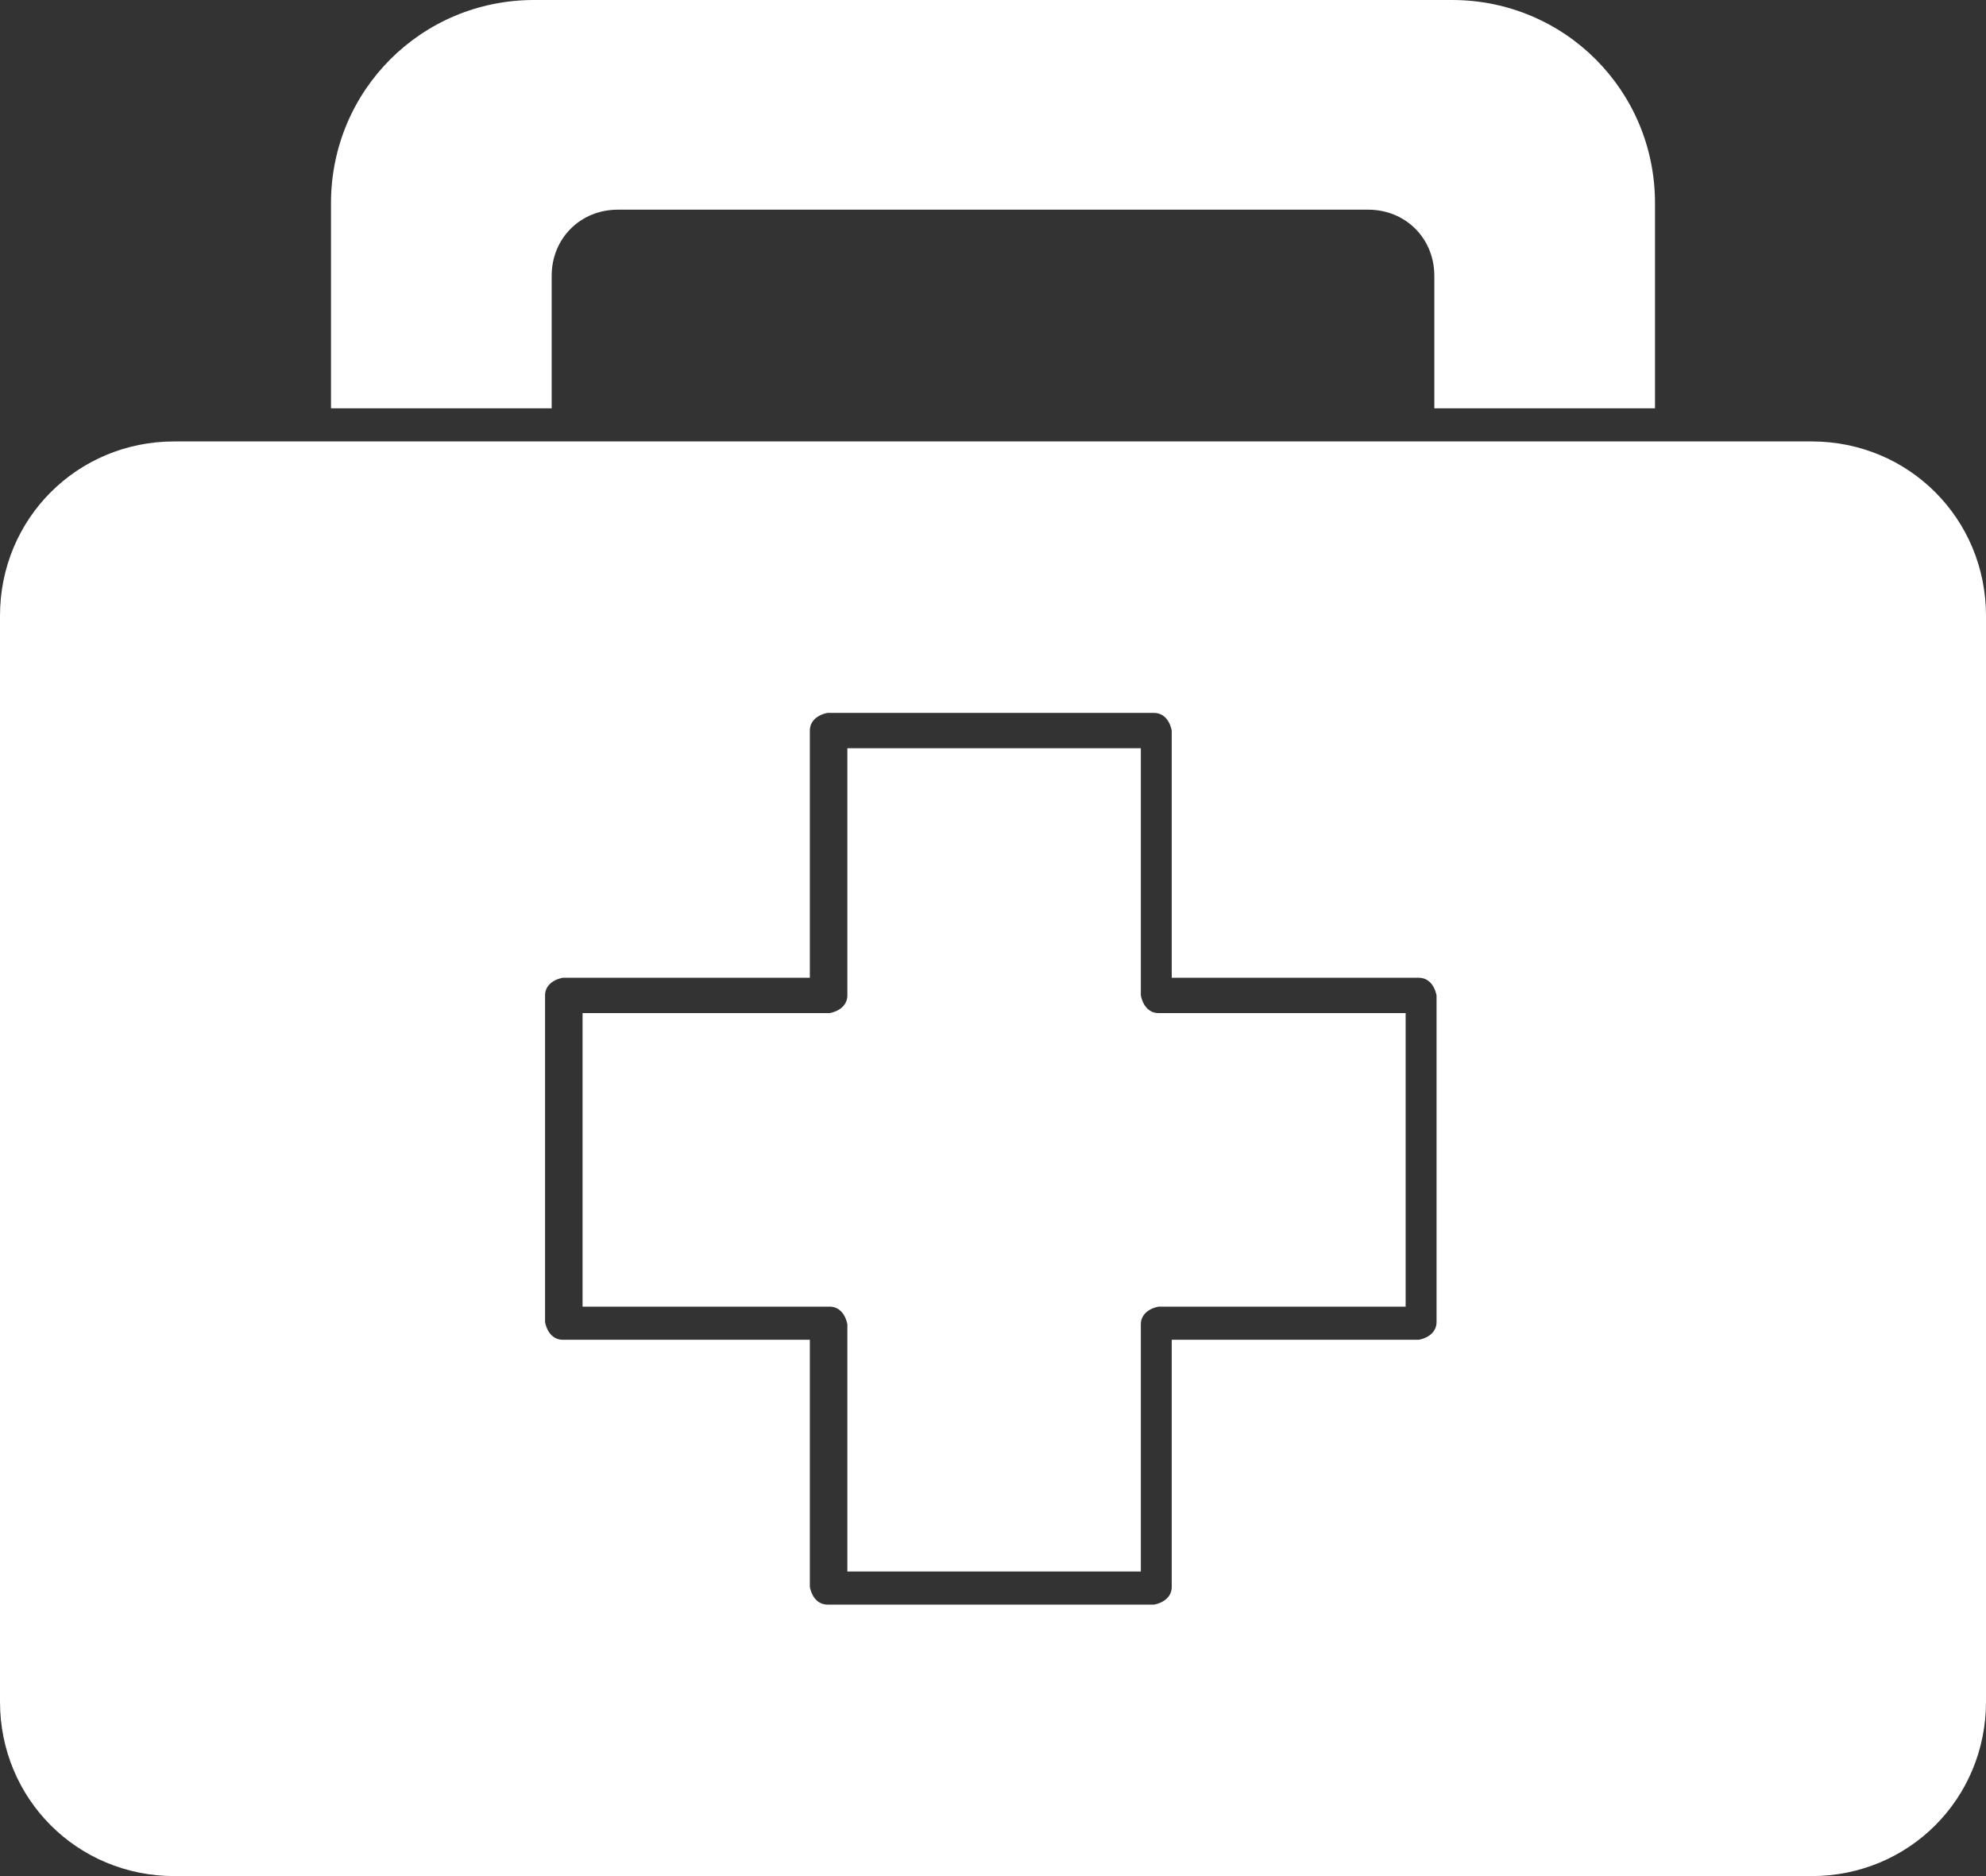
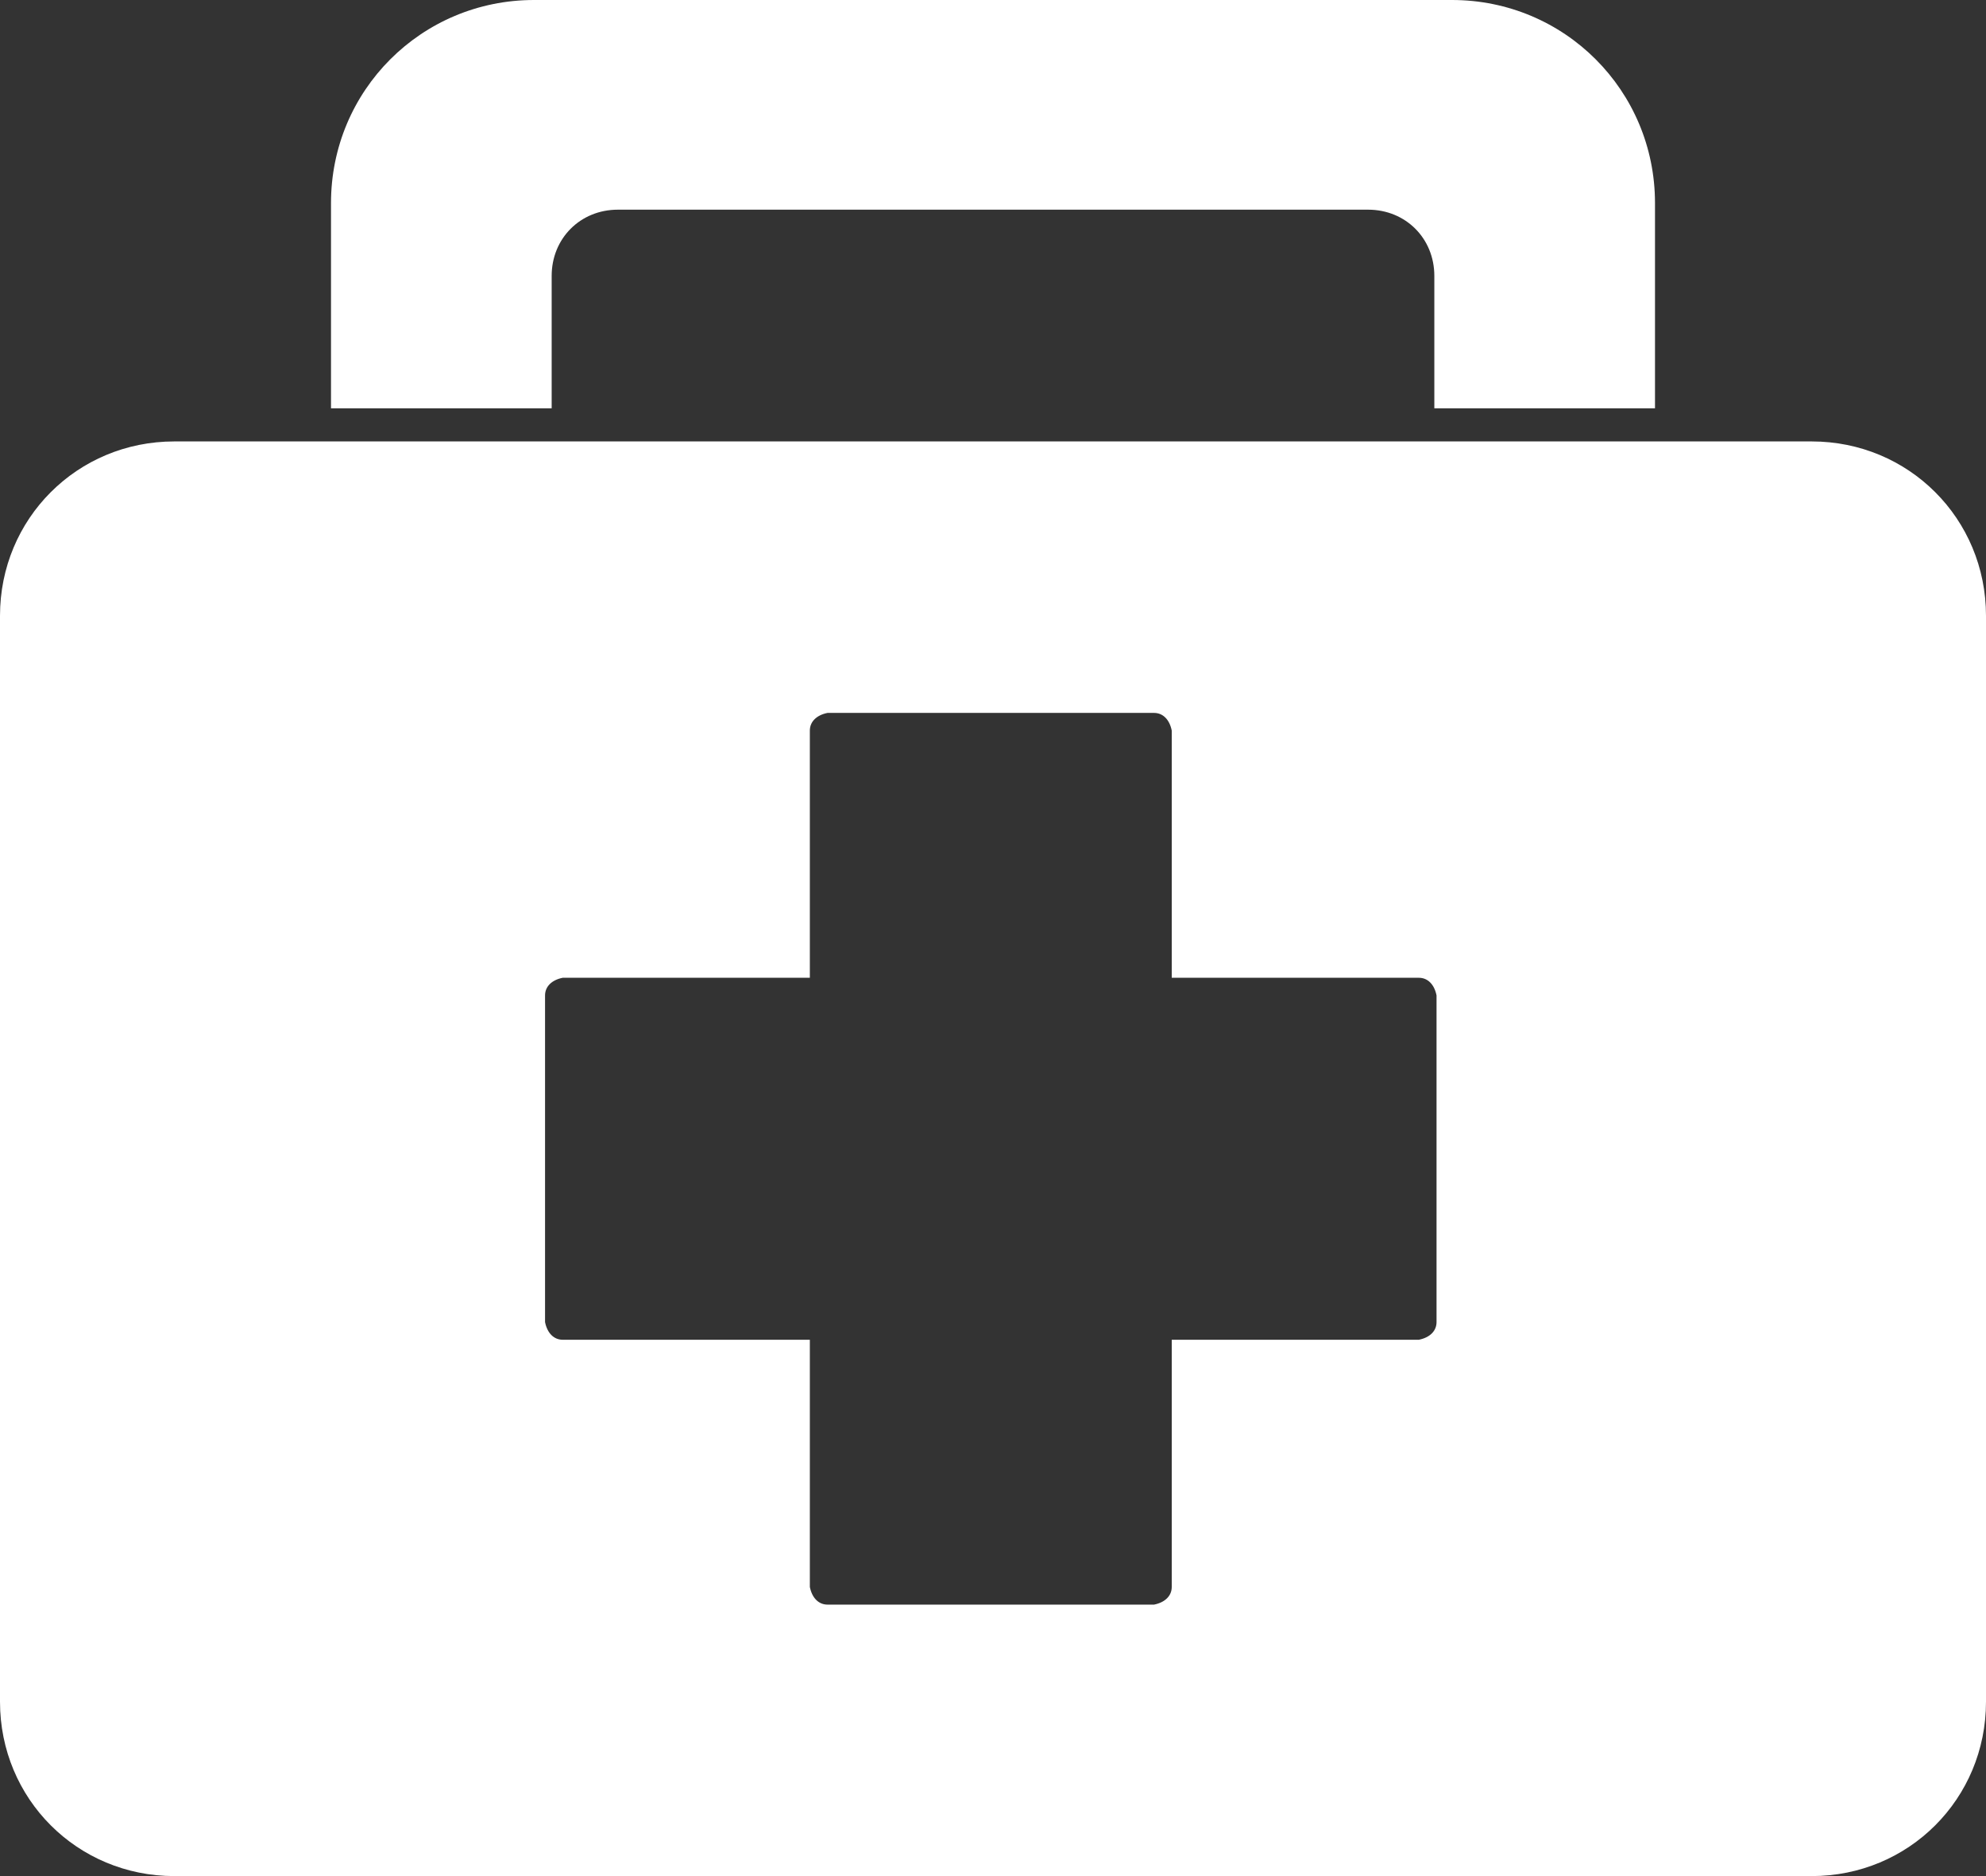
<svg xmlns="http://www.w3.org/2000/svg" version="1.1" viewBox="0 0 90 85">
  <rect x="0" y="0" width="90" height="85" fill="#333333" stroke="none" />
  <defs>
    <style>
      .cls-1 {
        fill: #fff;
      }
    </style>
  </defs>
  <g>
    <g id="Layer_1">
      <g>
        <path class="cls-1" d="M15,9.2v9.3h10v-6c0-1.7,1.3-3,3-3h34c1.7,0,3,1.3,3,3v6h10v-9.3C75,4.1,70.9,0,65.8,0H24.2c-5.1,0-9.2,4.1-9.2,9.2h0Z" />
        <path class="cls-1" d="M82.1,20H7.9c-4.4,0-7.9,3.5-7.9,7.9h0v49.2c0,4.4,3.5,7.9,7.9,7.9h74.2c4.4,0,7.9-3.5,7.9-7.9h0V27.9c0-4.4-3.5-7.9-7.9-7.9h0ZM65.1,59.9c0,.4-.3.7-.8.8h-11.2v11.2c0,.4-.3.7-.8.8h-14.8c-.4,0-.7-.3-.8-.8v-11.2h-11.2c-.4,0-.7-.3-.8-.8v-14.8c0-.4.3-.7.8-.8h11.2v-11.2c0-.4.3-.7.8-.8h14.8c.4,0,.7.3.8.8v11.2h11.2c.4,0,.7.3.8.8v14.8Z" />
-         <path class="cls-1" d="M51.7,45.1v-11.2h-13.3v11.2c0,.4-.3.7-.8.8h-11.2v13.3h11.2c.4,0,.7.3.8.8v11.2h13.3v-11.2c0-.4.3-.7.8-.8h11.2v-13.3h-11.2c-.4,0-.7-.3-.8-.8Z" />
      </g>
    </g>
  </g>
</svg>